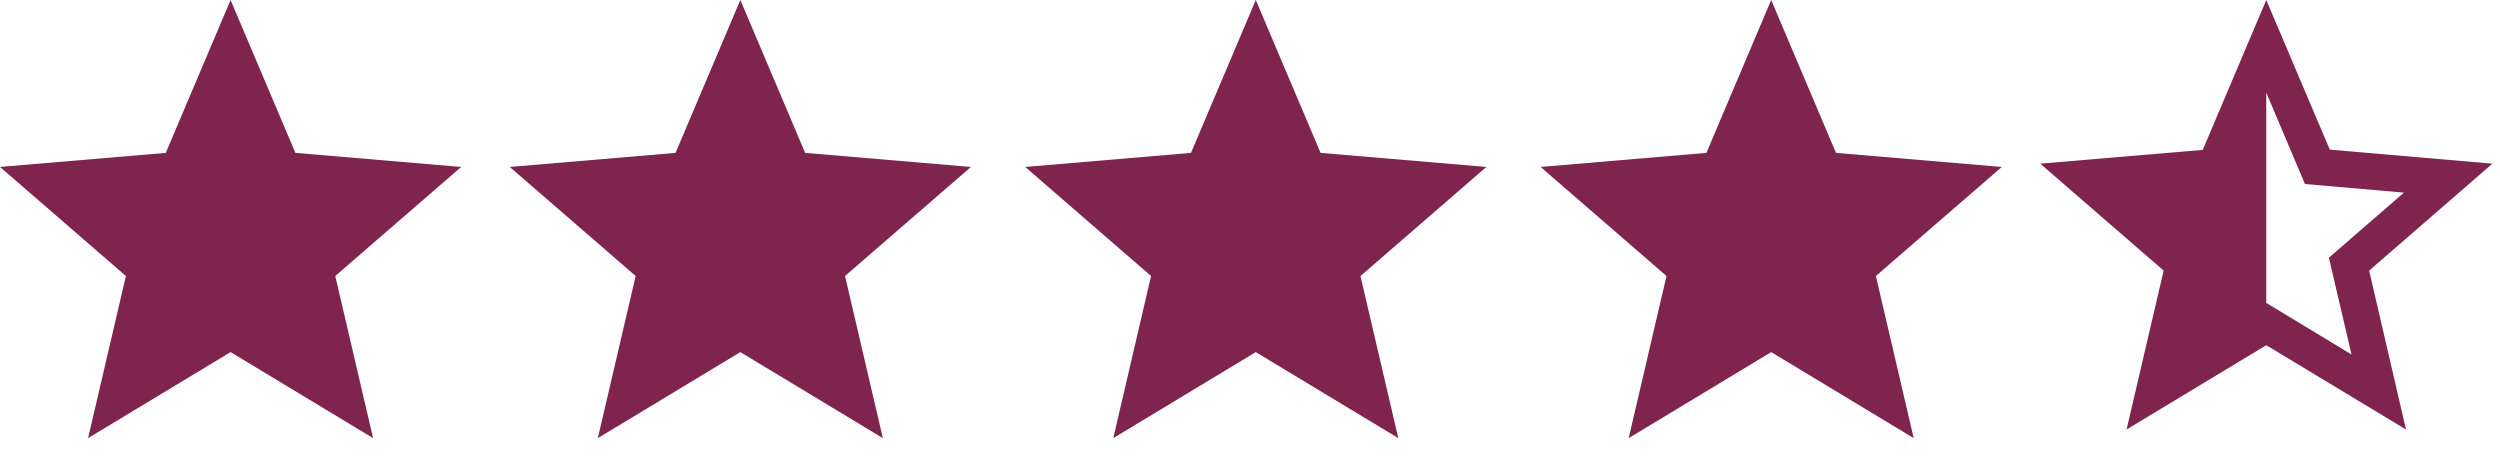
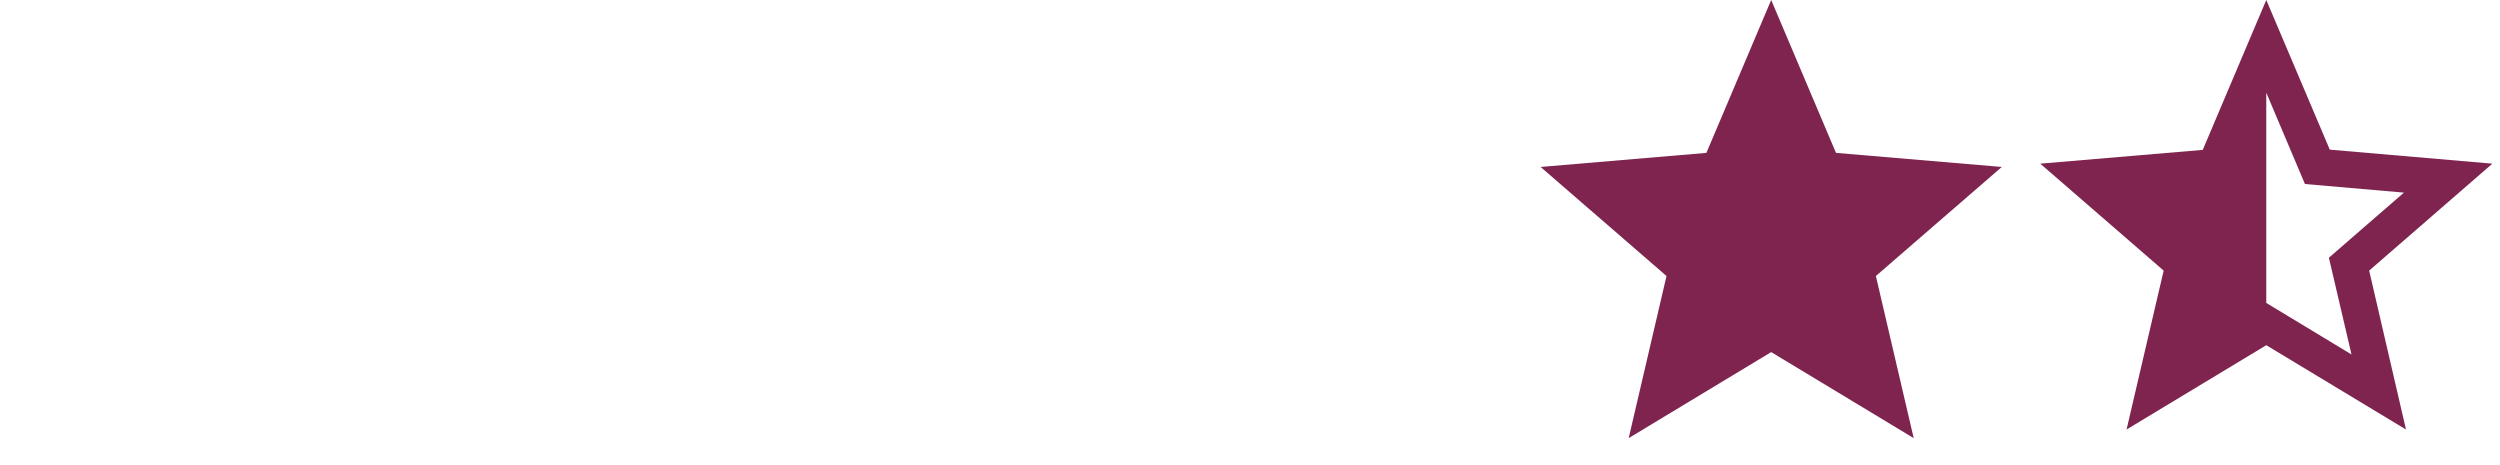
<svg xmlns="http://www.w3.org/2000/svg" width="86" height="16" viewBox="0 0 86 16" fill="none">
-   <path d="M7.932 12.112L12.834 15.071L11.533 9.495L15.864 5.743L10.161 5.259L7.932 0L5.703 5.259L0 5.743L4.331 9.495L3.03 15.071L7.932 12.112Z" fill="#7F234F" />
-   <path d="M43.199 12.112L48.101 15.071L46.8 9.495L51.131 5.743L45.428 5.259L43.199 0L40.97 5.259L35.267 5.743L39.597 9.495L38.297 15.071L43.199 12.112Z" fill="#7F234F" />
-   <path d="M25.468 12.112L30.37 15.071L29.069 9.495L33.4 5.743L27.697 5.259L25.468 0L23.239 5.259L17.536 5.743L21.867 9.495L20.566 15.071L25.468 12.112Z" fill="#7F234F" />
  <path d="M60.929 12.112L65.831 15.071L64.53 9.495L68.861 5.743L63.158 5.259L60.929 0L58.7 5.259L52.997 5.743L57.328 9.495L56.027 15.071L60.929 12.112Z" fill="#7F234F" />
  <path d="M85.737 5.63L80.145 5.148L77.96 0L75.775 5.156L70.184 5.63L74.43 9.309L73.154 14.775L77.96 11.875L82.766 14.775L81.499 9.309L85.737 5.63ZM77.96 10.421V3.188L79.29 6.33L82.696 6.626L80.114 8.865L80.892 12.194L77.96 10.421Z" fill="#7F234F" />
</svg>